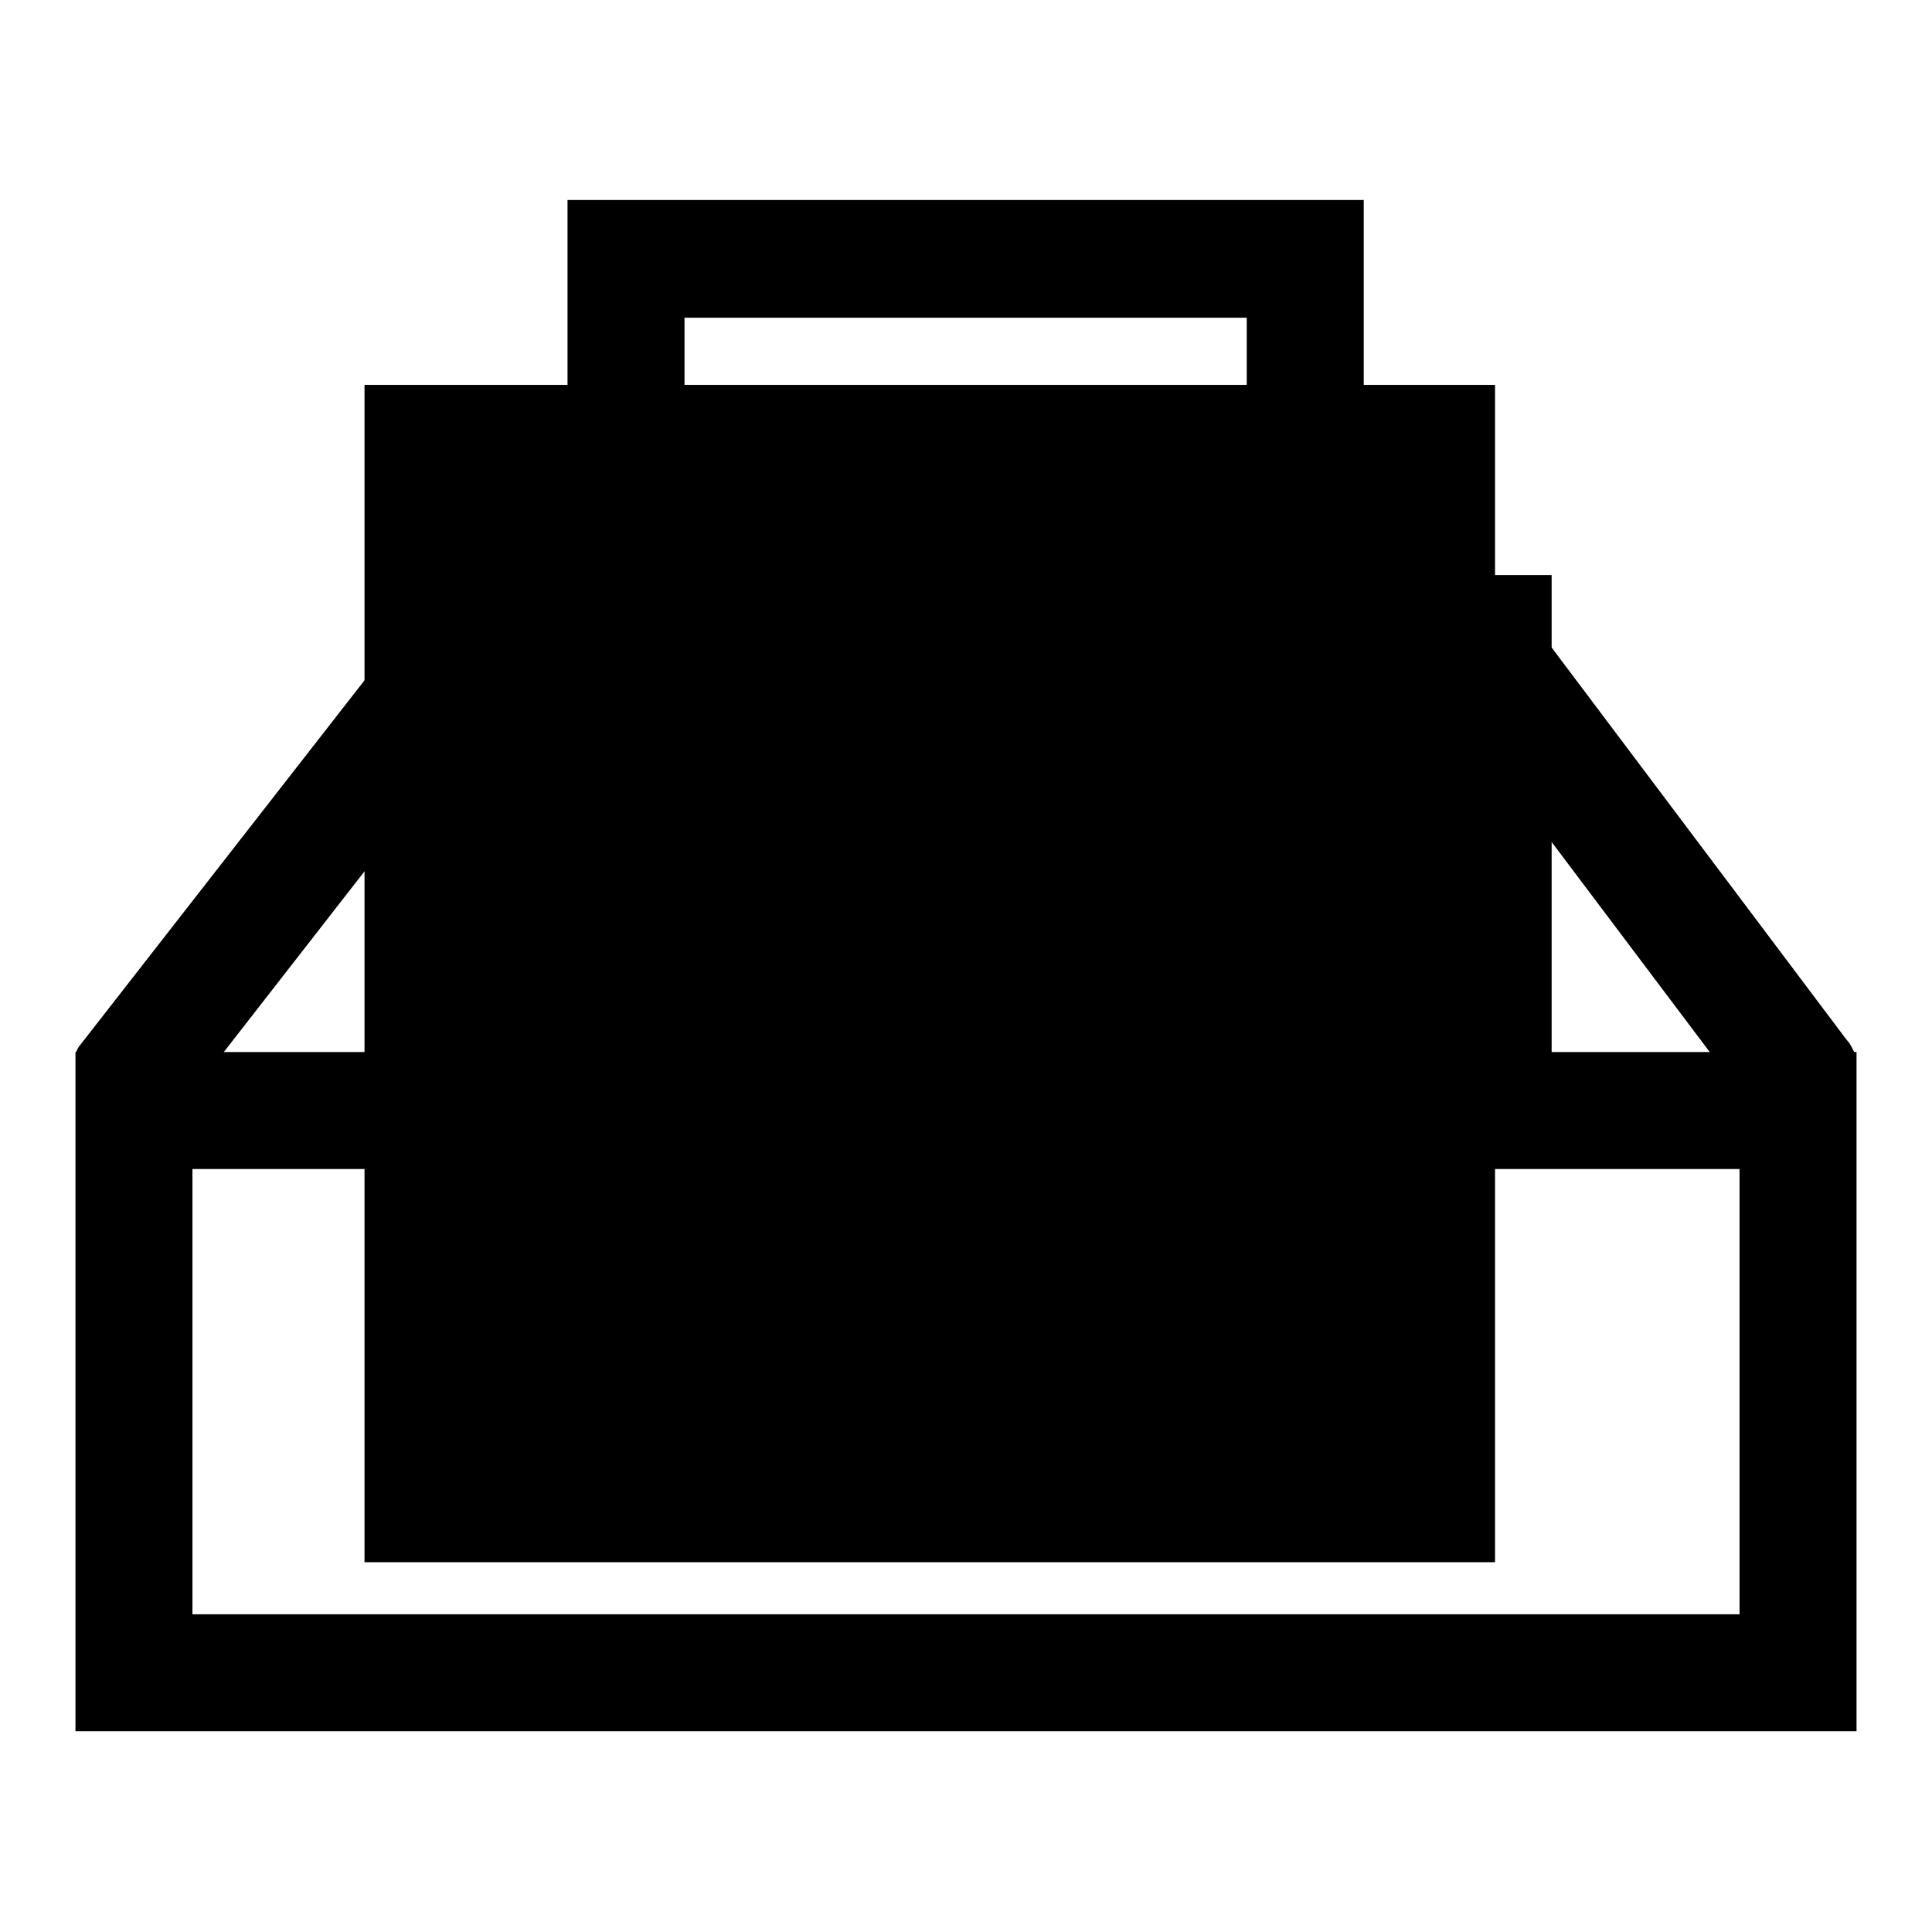
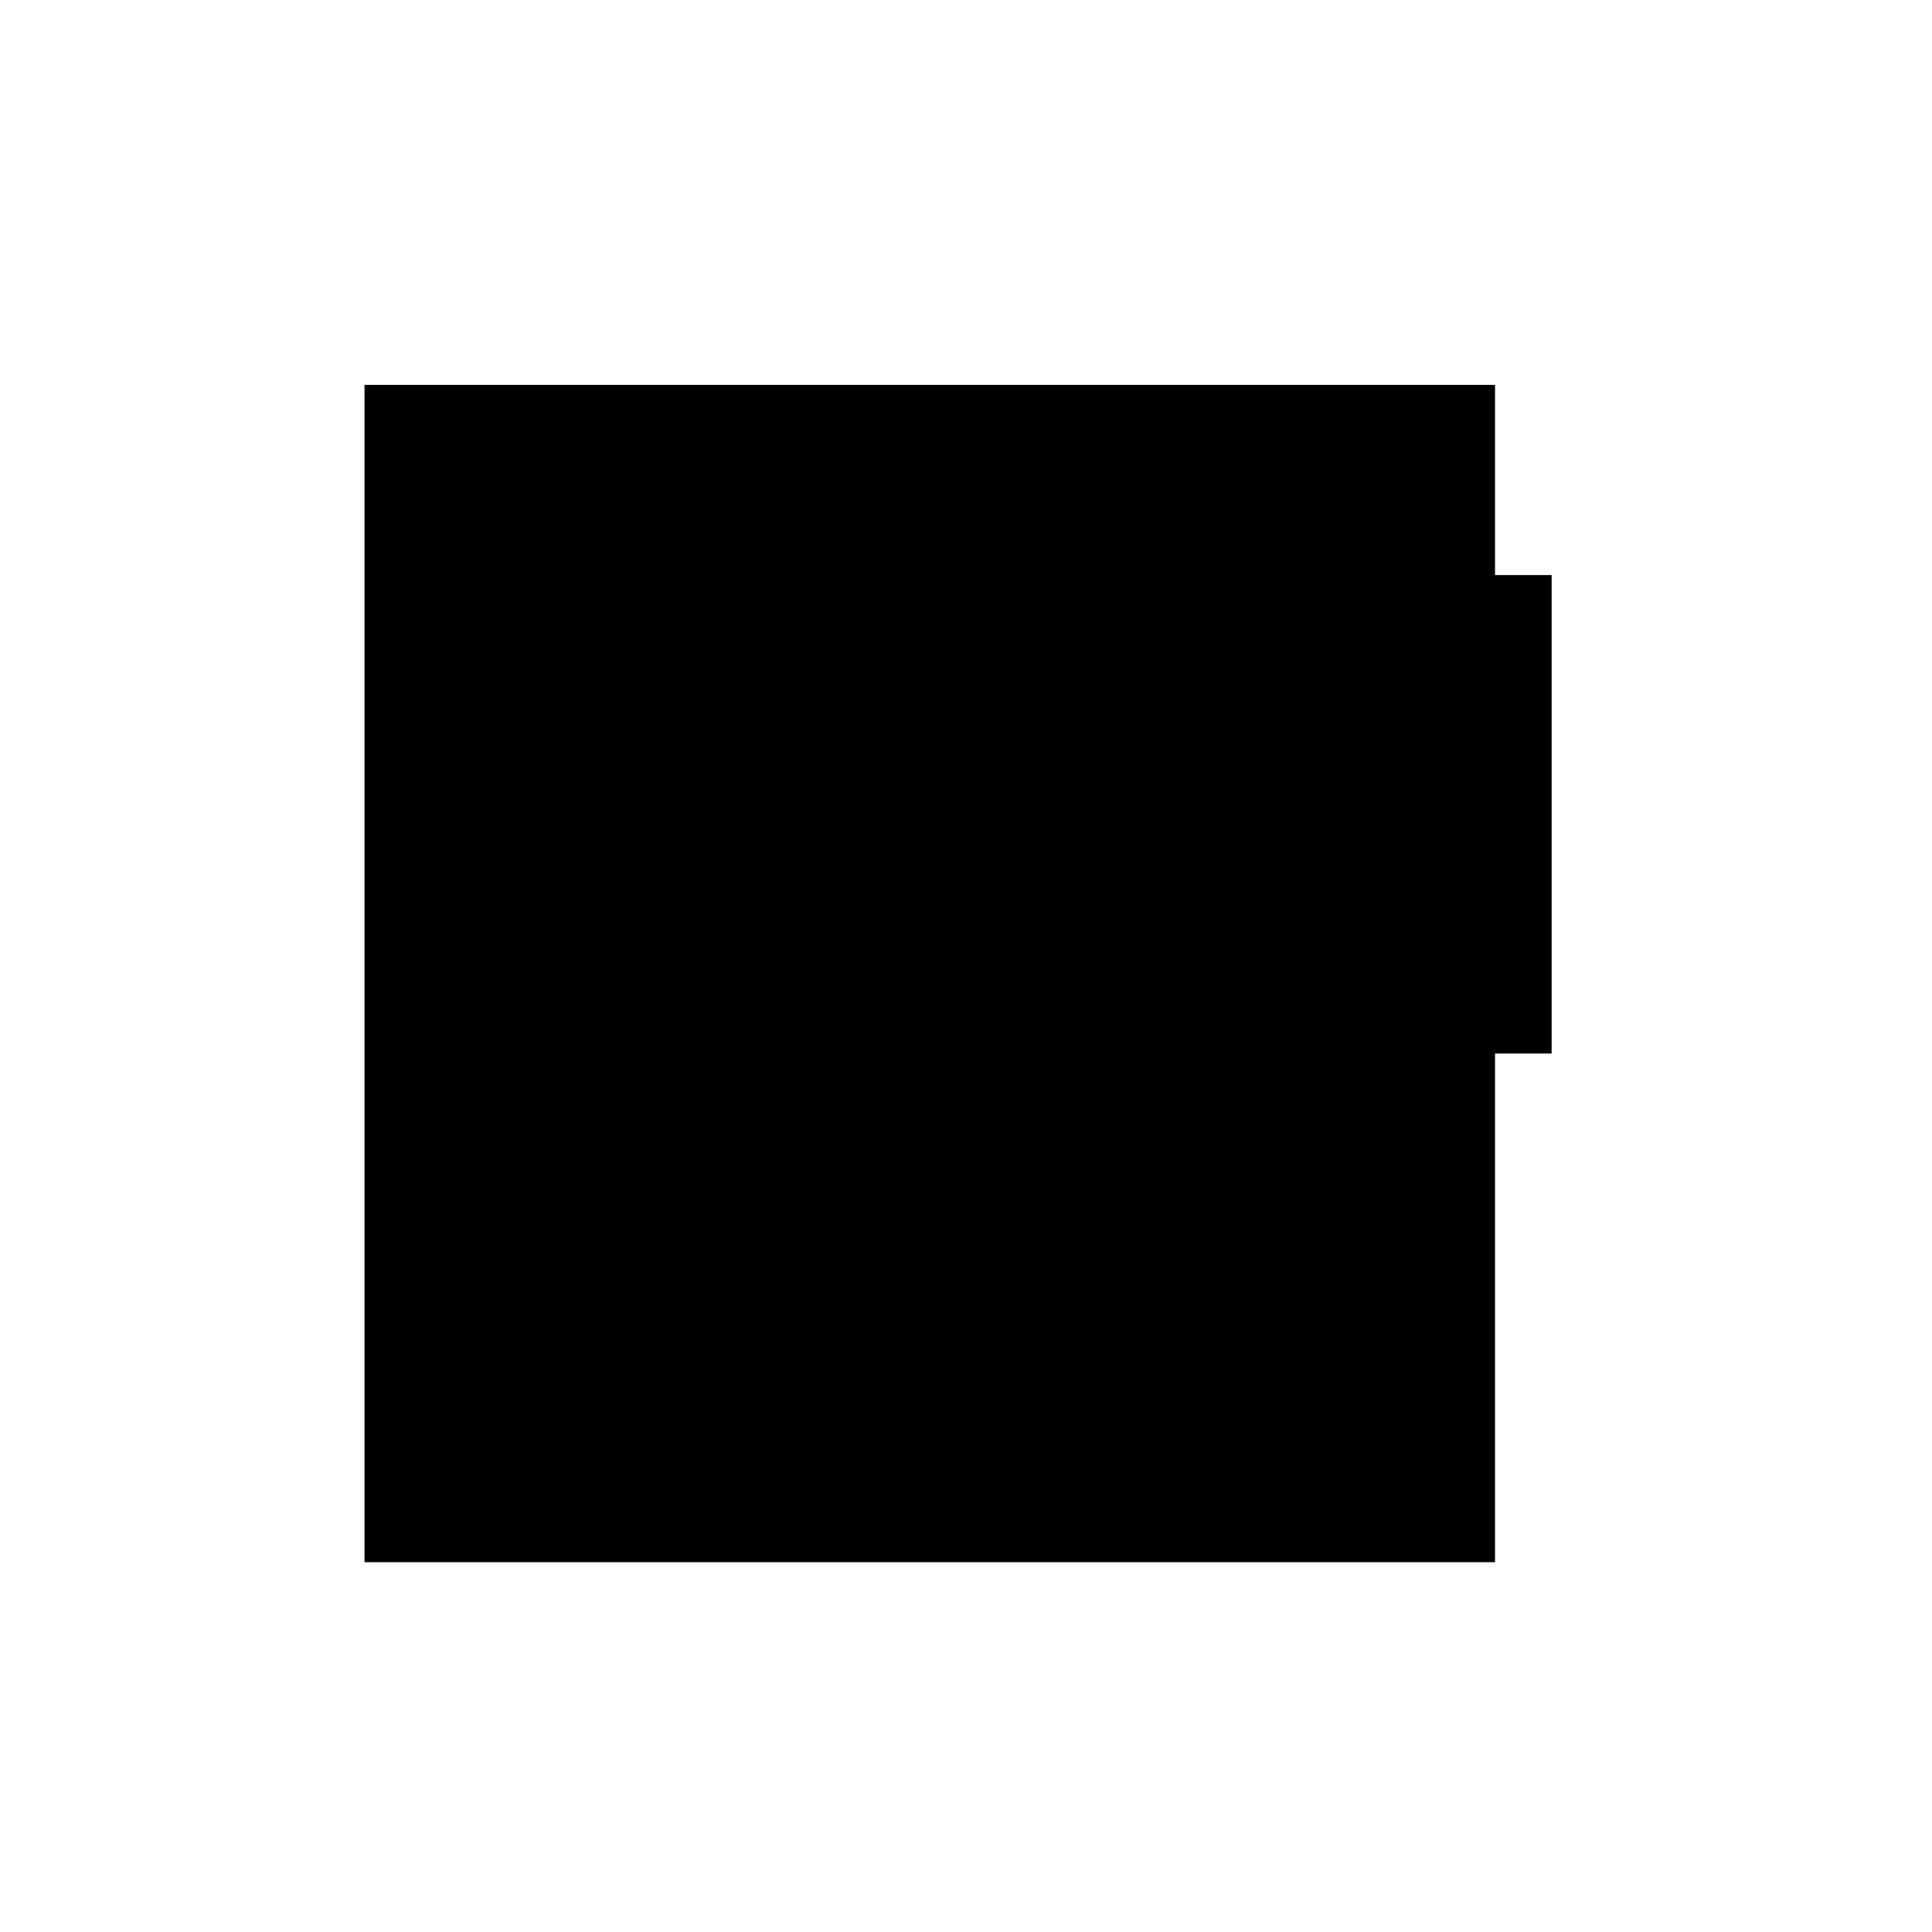
<svg xmlns="http://www.w3.org/2000/svg" version="1.1" x="0px" y="0px" viewBox="0 0 256 256" enable-background="new 0 0 256 256" xml:space="preserve">
  <g>
    <g>
      <path fill="#000000" d="M65.9,139.5V91.8h124.2v47.8h15.5V76.2H50.4v63.3H65.9z" />
-       <path fill="#000000" d="M78.3,76.2v-9.3h99.4v9.3h15.5V51.4H62.8v24.8H78.3z" />
      <path fill="#000000" d="M48.3,51h149.8v156H48.3V51z" />
-       <path fill="#000000" d="M90.7,51.4v-9.3h74.5v9.3h15.5V26.5H75.2v24.8H90.7z" />
-       <path fill="#000000" d="M52,85.4l-41.4,53.1c-0.3,0.3-0.4,0.7-0.6,1.1h19.5l42.2-54.2L52,85.4L52,85.4z" />
-       <path fill="#000000" d="M244.7,137.8l-39.4-52.4h-19.4l40.8,54.2h19.1C245.4,138.9,245.2,138.3,244.7,137.8z" />
      <path fill="#000000" d="M156,154.8v22H100v-22H84.5v23.6c0,7.7,6.3,14,14,14h59c7.7,0,14-6.3,14-14v-23.6H156z" />
-       <path fill="#000000" d="M156,139.4v15.5h74.5v59h-205v-59h74.5v-15.5H10v90h236v-90H156z" />
    </g>
  </g>
</svg>